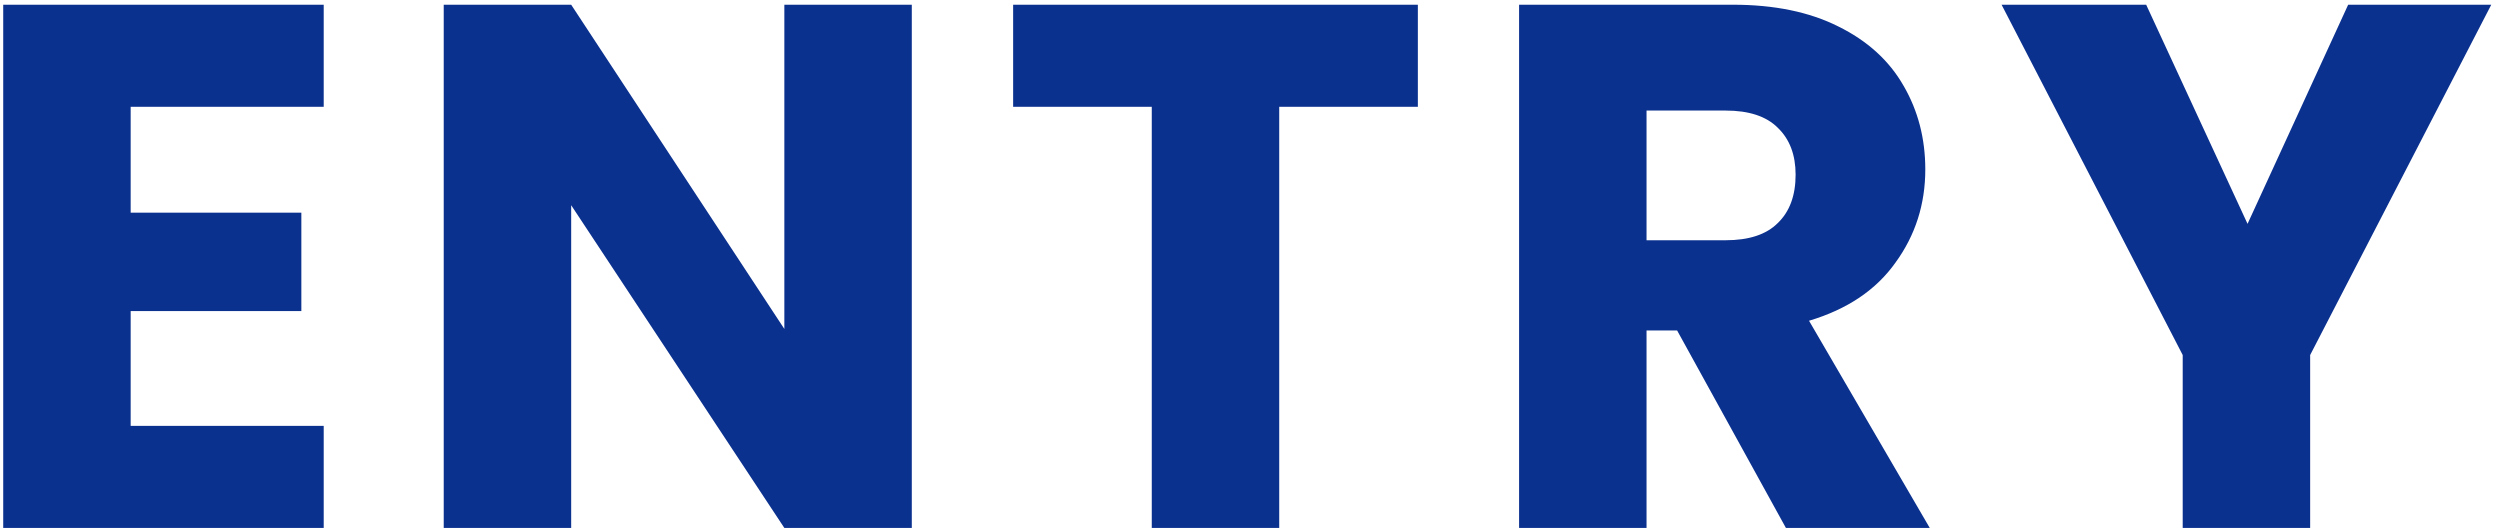
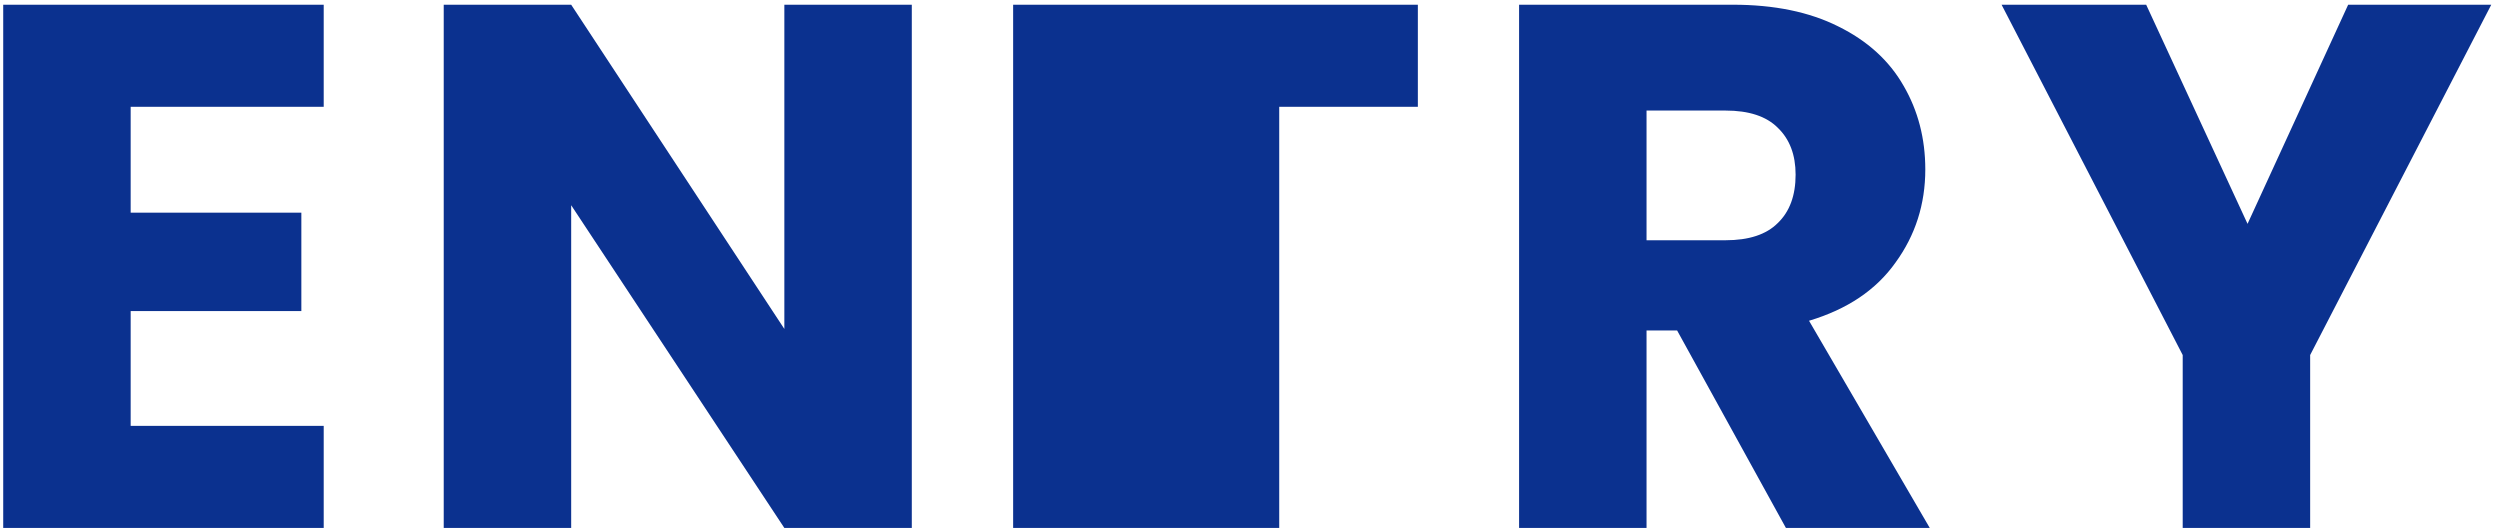
<svg xmlns="http://www.w3.org/2000/svg" width="161" height="34" viewBox="0 0 161 34" fill="none">
-   <path d="M8.415 6.88V13.696H19.407V20.032H8.415V27.424H20.847V34H0.207V0.304H20.847V6.88H8.415ZM58.72 34H50.512L36.784 13.216V34H28.576V0.304H36.784L50.512 21.184V0.304H58.72V34ZM91.31 0.304V6.88H82.382V34H74.174V6.88H65.246V0.304H91.31ZM115.013 34L108.005 21.28H106.037V34H97.829V0.304H111.605C114.261 0.304 116.517 0.768 118.373 1.696C120.261 2.624 121.669 3.904 122.597 5.536C123.525 7.136 123.989 8.928 123.989 10.912C123.989 13.152 123.349 15.152 122.069 16.912C120.821 18.672 118.965 19.92 116.501 20.656L124.277 34H115.013ZM106.037 15.472H111.125C112.629 15.472 113.749 15.104 114.485 14.368C115.253 13.632 115.637 12.592 115.637 11.248C115.637 9.968 115.253 8.96 114.485 8.224C113.749 7.488 112.629 7.12 111.125 7.12H106.037V15.472ZM160.438 0.304L148.774 22.864V34H140.566V22.864L128.902 0.304H138.214L144.742 14.416L151.222 0.304H160.438Z" fill="#0B318F" />
+   <path d="M8.415 6.88V13.696H19.407V20.032H8.415V27.424H20.847V34H0.207V0.304H20.847V6.88H8.415ZM58.72 34H50.512L36.784 13.216V34H28.576V0.304H36.784L50.512 21.184V0.304H58.72V34ZM91.31 0.304V6.88H82.382V34H74.174H65.246V0.304H91.31ZM115.013 34L108.005 21.28H106.037V34H97.829V0.304H111.605C114.261 0.304 116.517 0.768 118.373 1.696C120.261 2.624 121.669 3.904 122.597 5.536C123.525 7.136 123.989 8.928 123.989 10.912C123.989 13.152 123.349 15.152 122.069 16.912C120.821 18.672 118.965 19.92 116.501 20.656L124.277 34H115.013ZM106.037 15.472H111.125C112.629 15.472 113.749 15.104 114.485 14.368C115.253 13.632 115.637 12.592 115.637 11.248C115.637 9.968 115.253 8.96 114.485 8.224C113.749 7.488 112.629 7.12 111.125 7.12H106.037V15.472ZM160.438 0.304L148.774 22.864V34H140.566V22.864L128.902 0.304H138.214L144.742 14.416L151.222 0.304H160.438Z" fill="#0B318F" />
</svg>